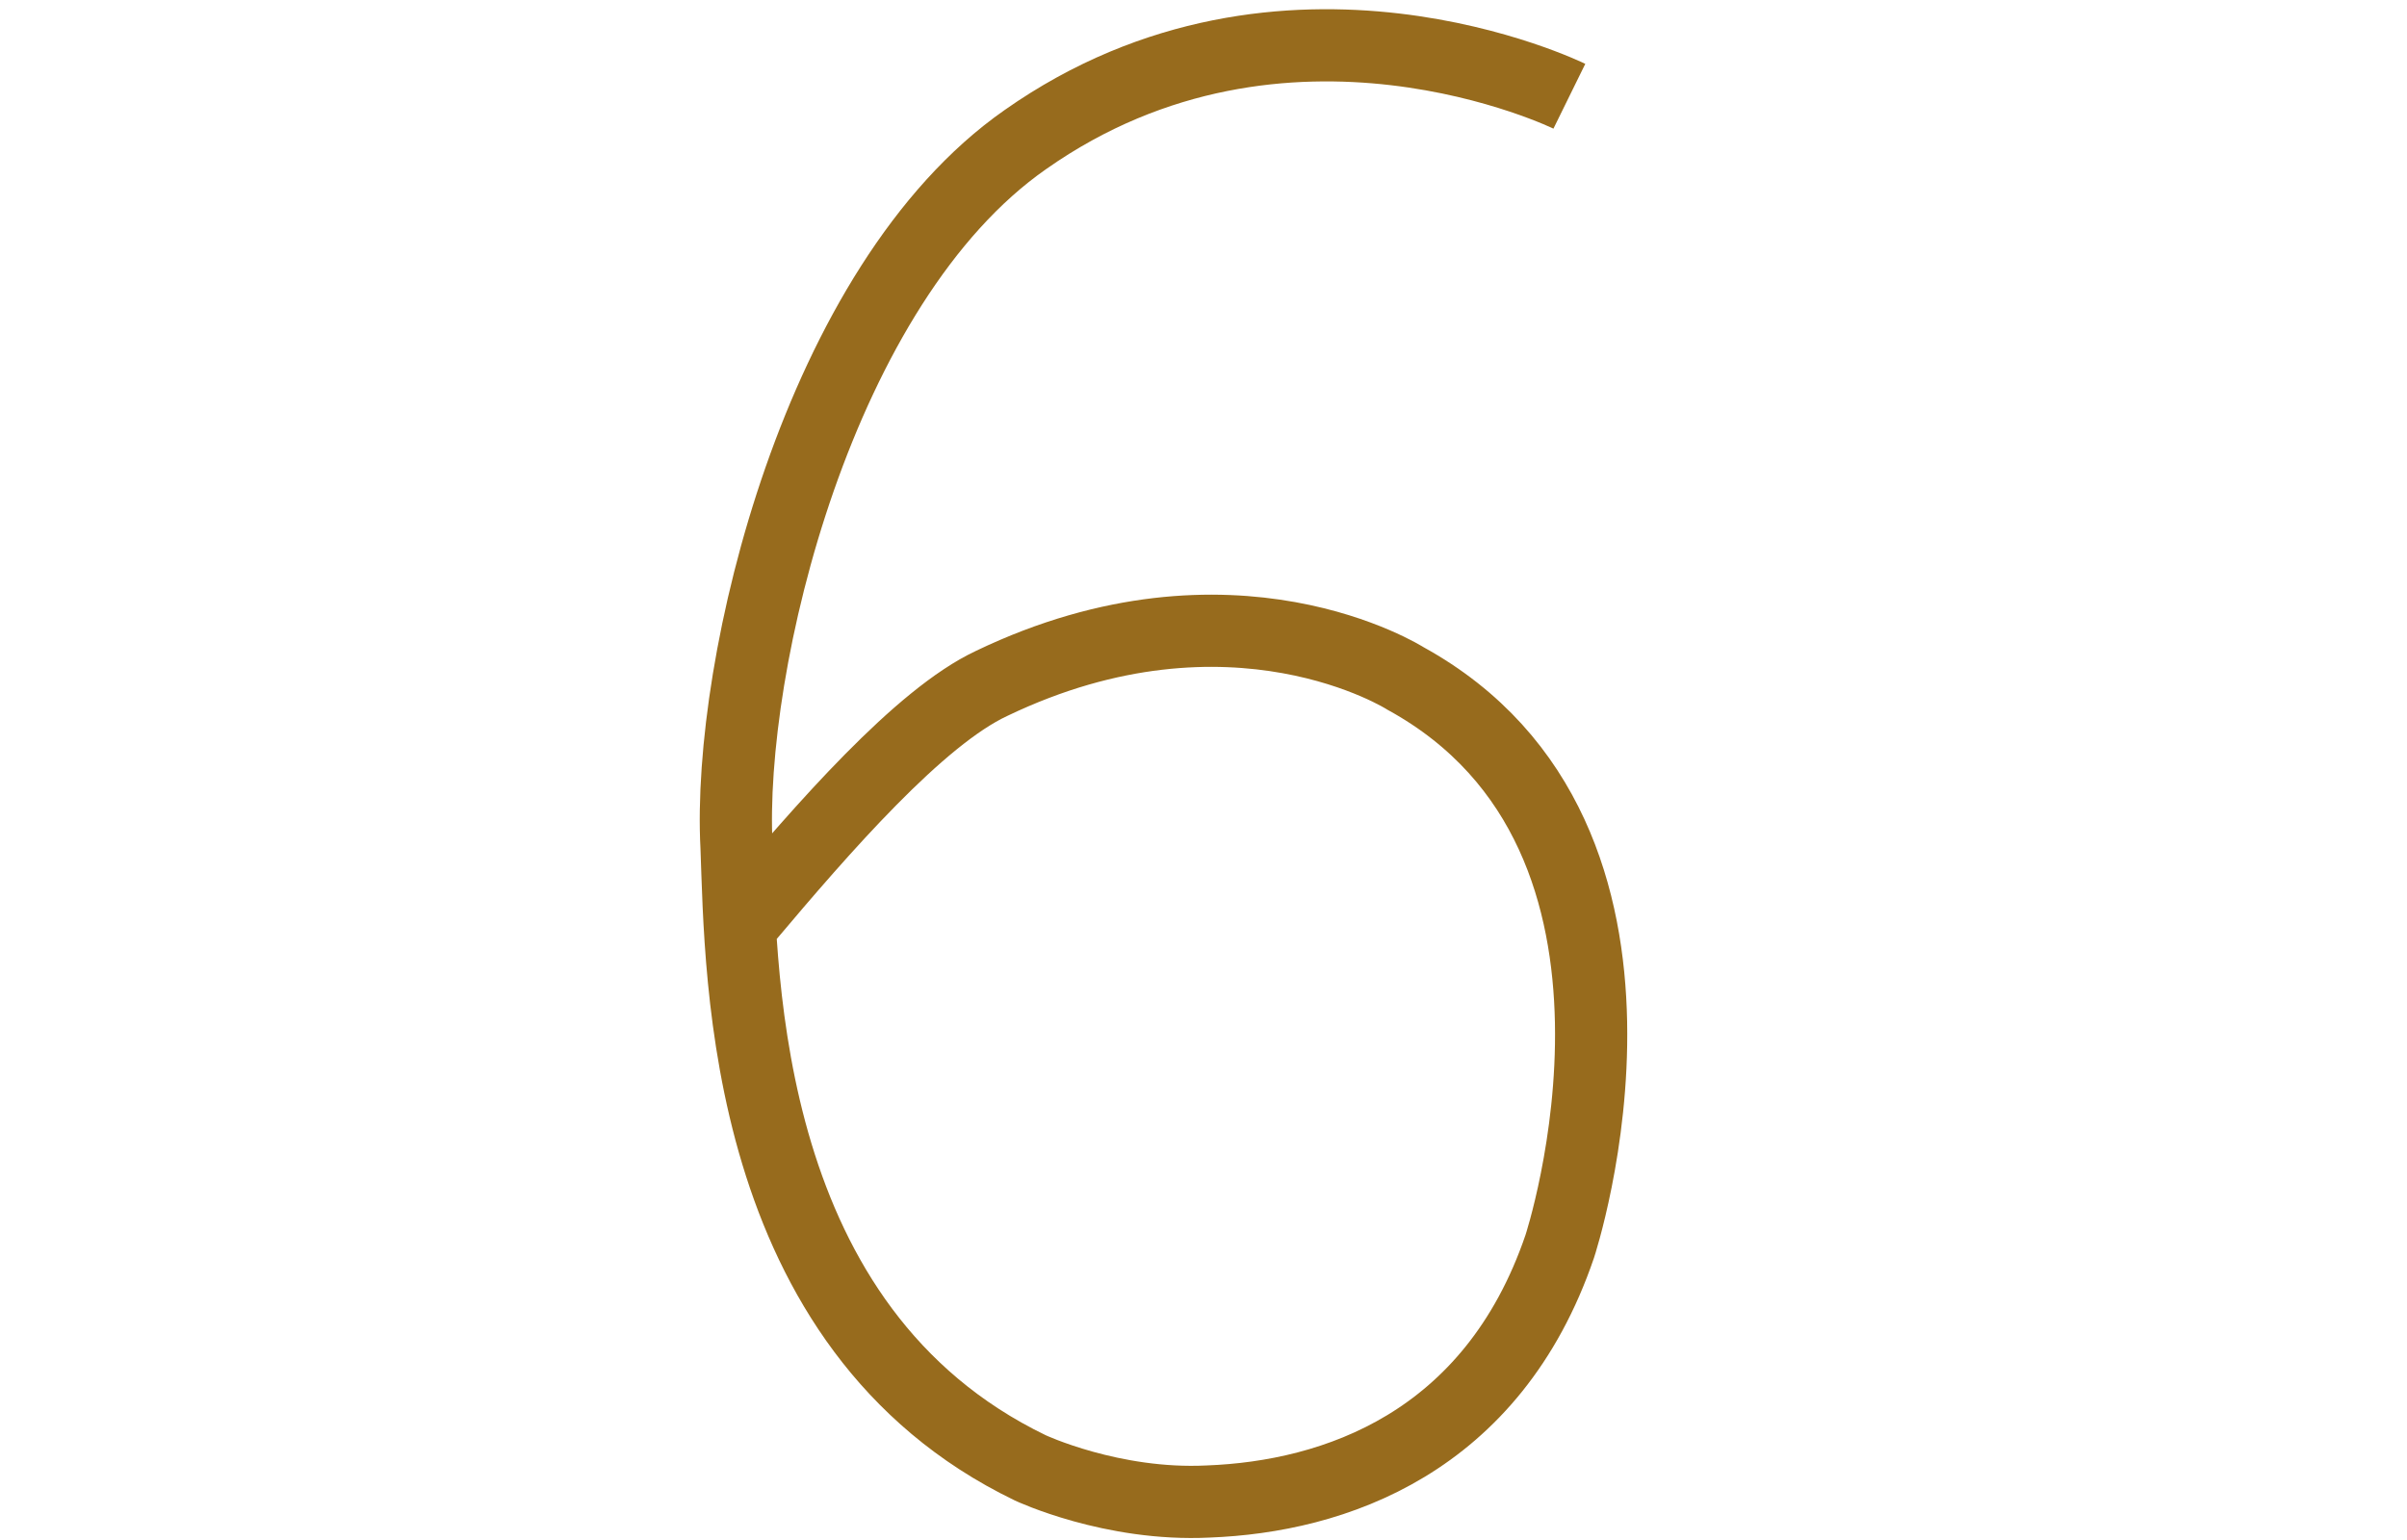
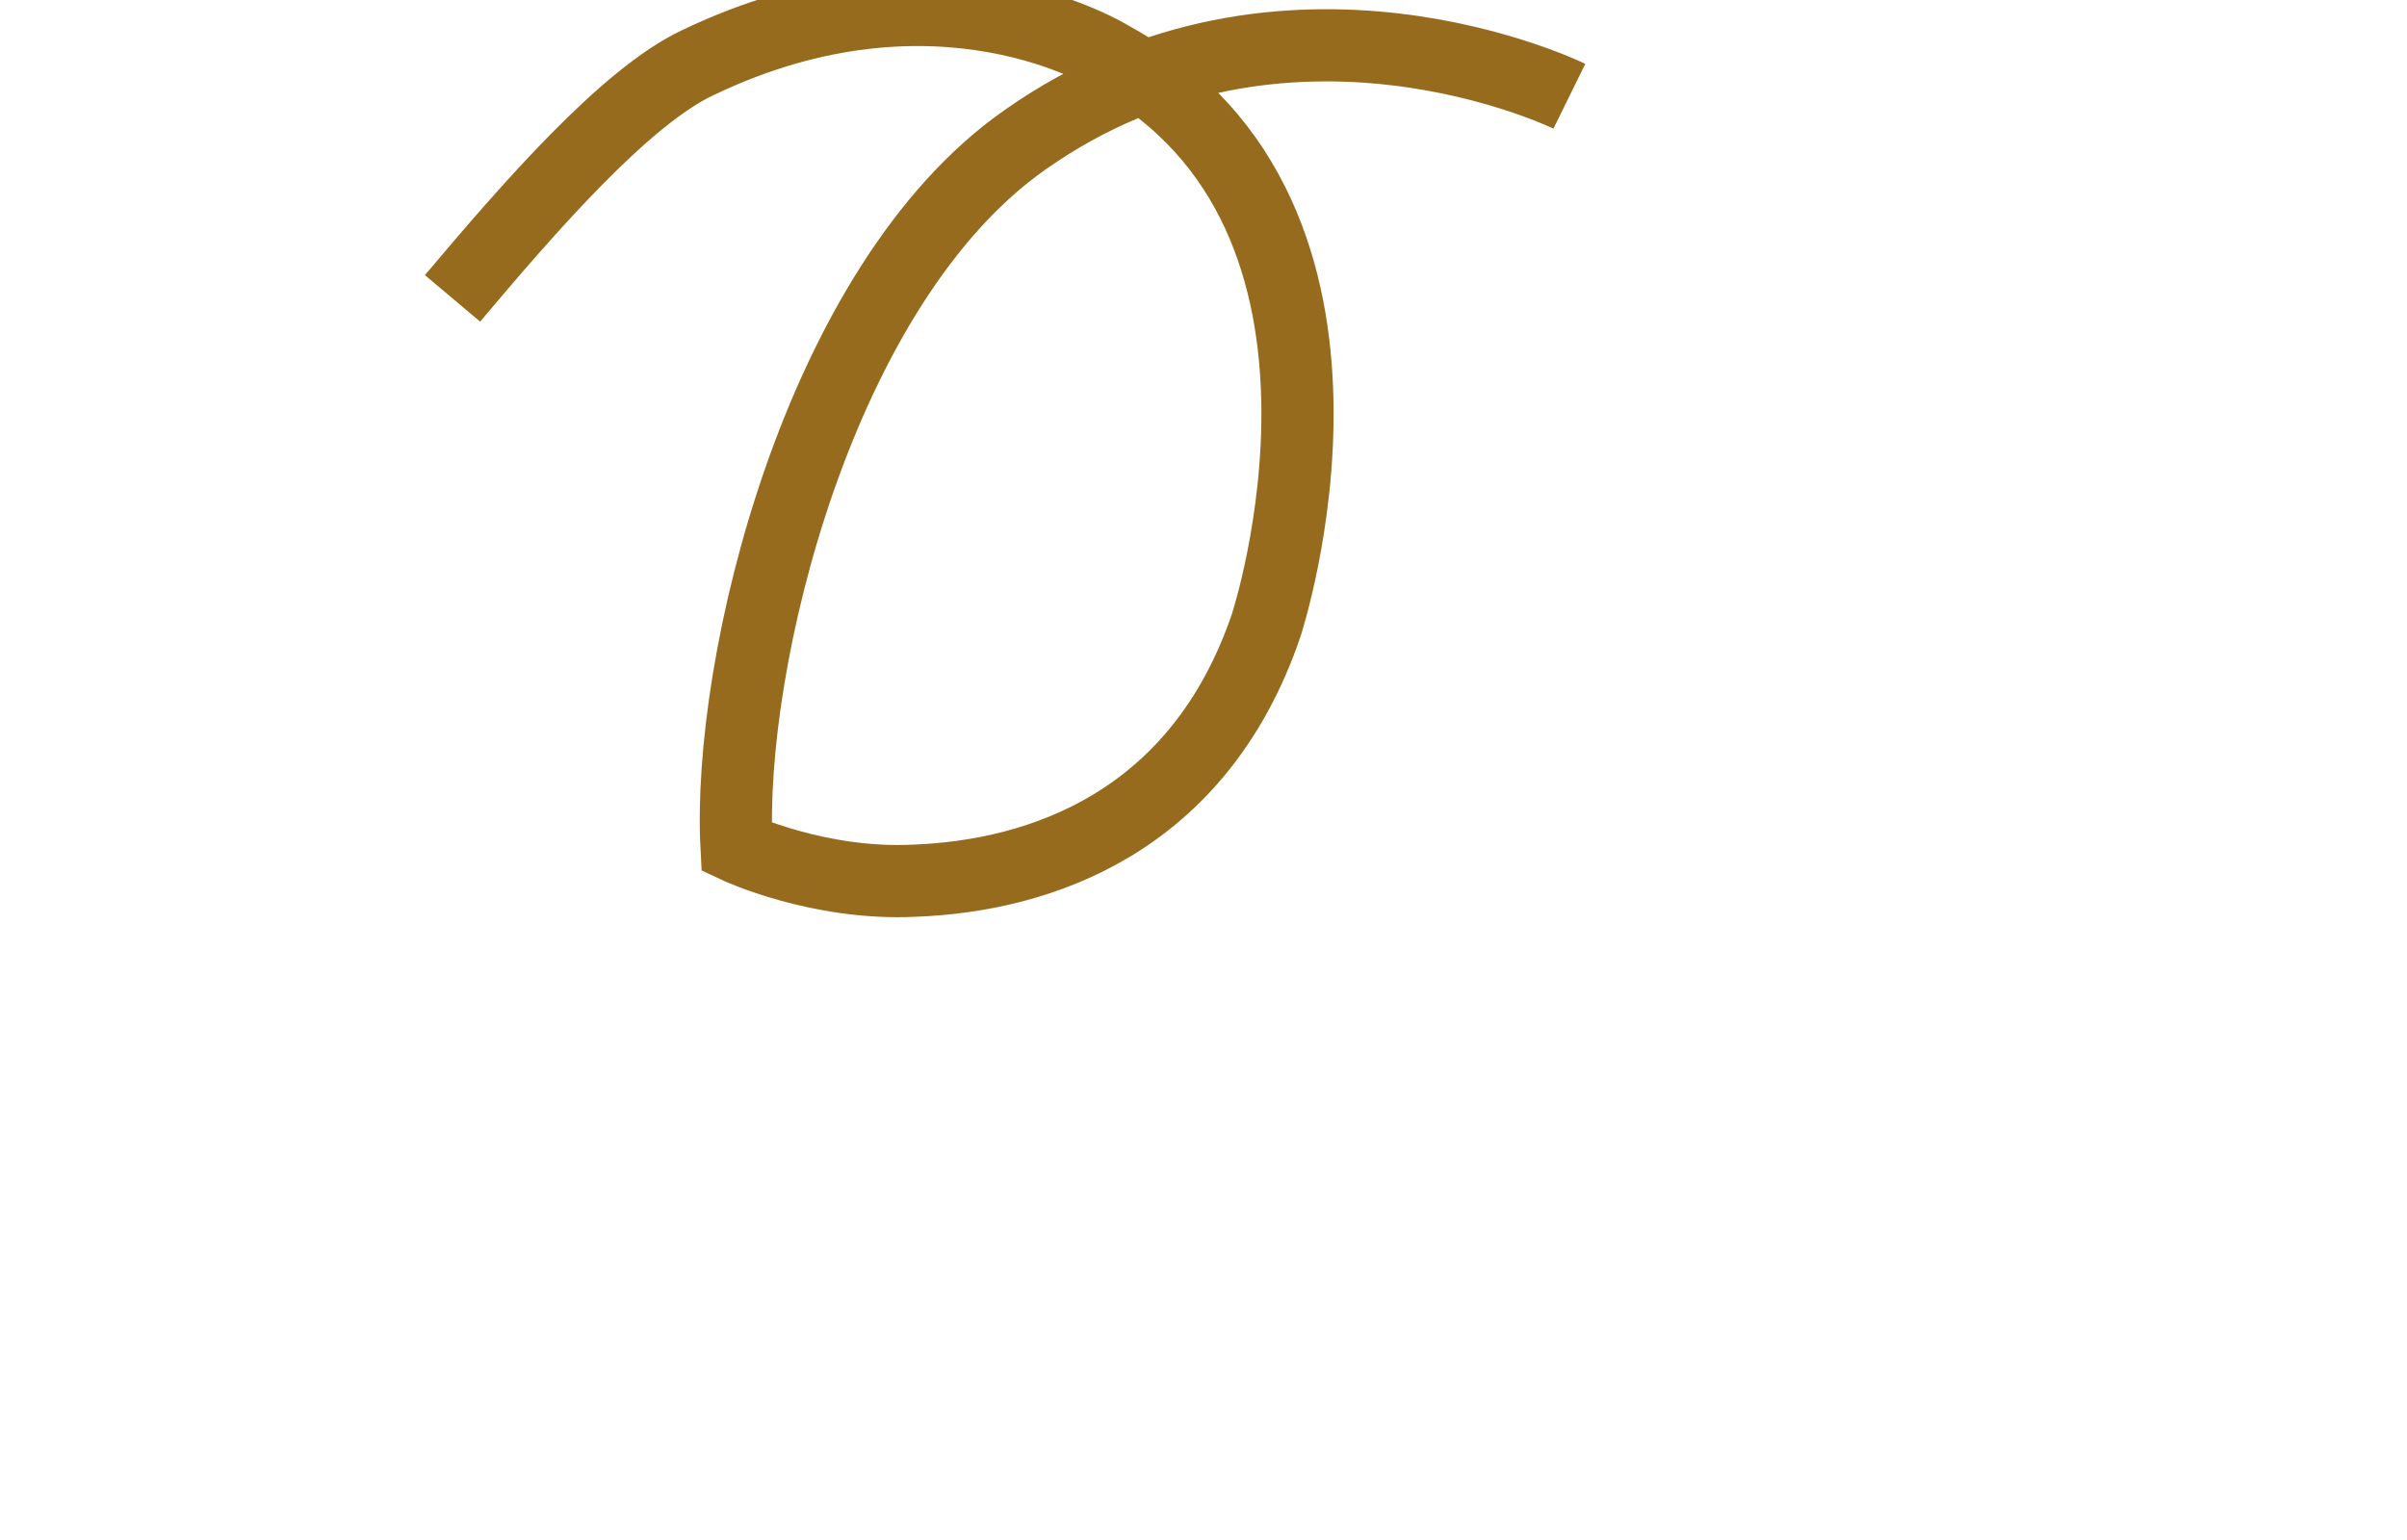
<svg xmlns="http://www.w3.org/2000/svg" version="1.1" id="Layer_1" x="0px" y="0px" viewBox="0 0 50 32" style="enable-background:new 0 0 50 32;" xml:space="preserve">
  <style type="text/css">
	.st0{fill:none;stroke:#976B1D;stroke-width:1.5;stroke-miterlimit:10;}
</style>
-   <path class="st0" d="M32.6,2c0,0-5.9-2.9-11.3,0.9c-4.3,3-6.2,10.9-6,14.7c0.1,2.7,0.1,10,6.1,12.9c0,0,1.7,0.8,3.7,0.7  c2.6-0.1,5.9-1.2,7.3-5.3c0,0,2.8-8.5-3.2-11.8c0,0-3.6-2.3-8.6,0.1c-1.5,0.7-3.5,3-5.1,4.9" />
+   <path class="st0" d="M32.6,2c0,0-5.9-2.9-11.3,0.9c-4.3,3-6.2,10.9-6,14.7c0,0,1.7,0.8,3.7,0.7  c2.6-0.1,5.9-1.2,7.3-5.3c0,0,2.8-8.5-3.2-11.8c0,0-3.6-2.3-8.6,0.1c-1.5,0.7-3.5,3-5.1,4.9" />
</svg>